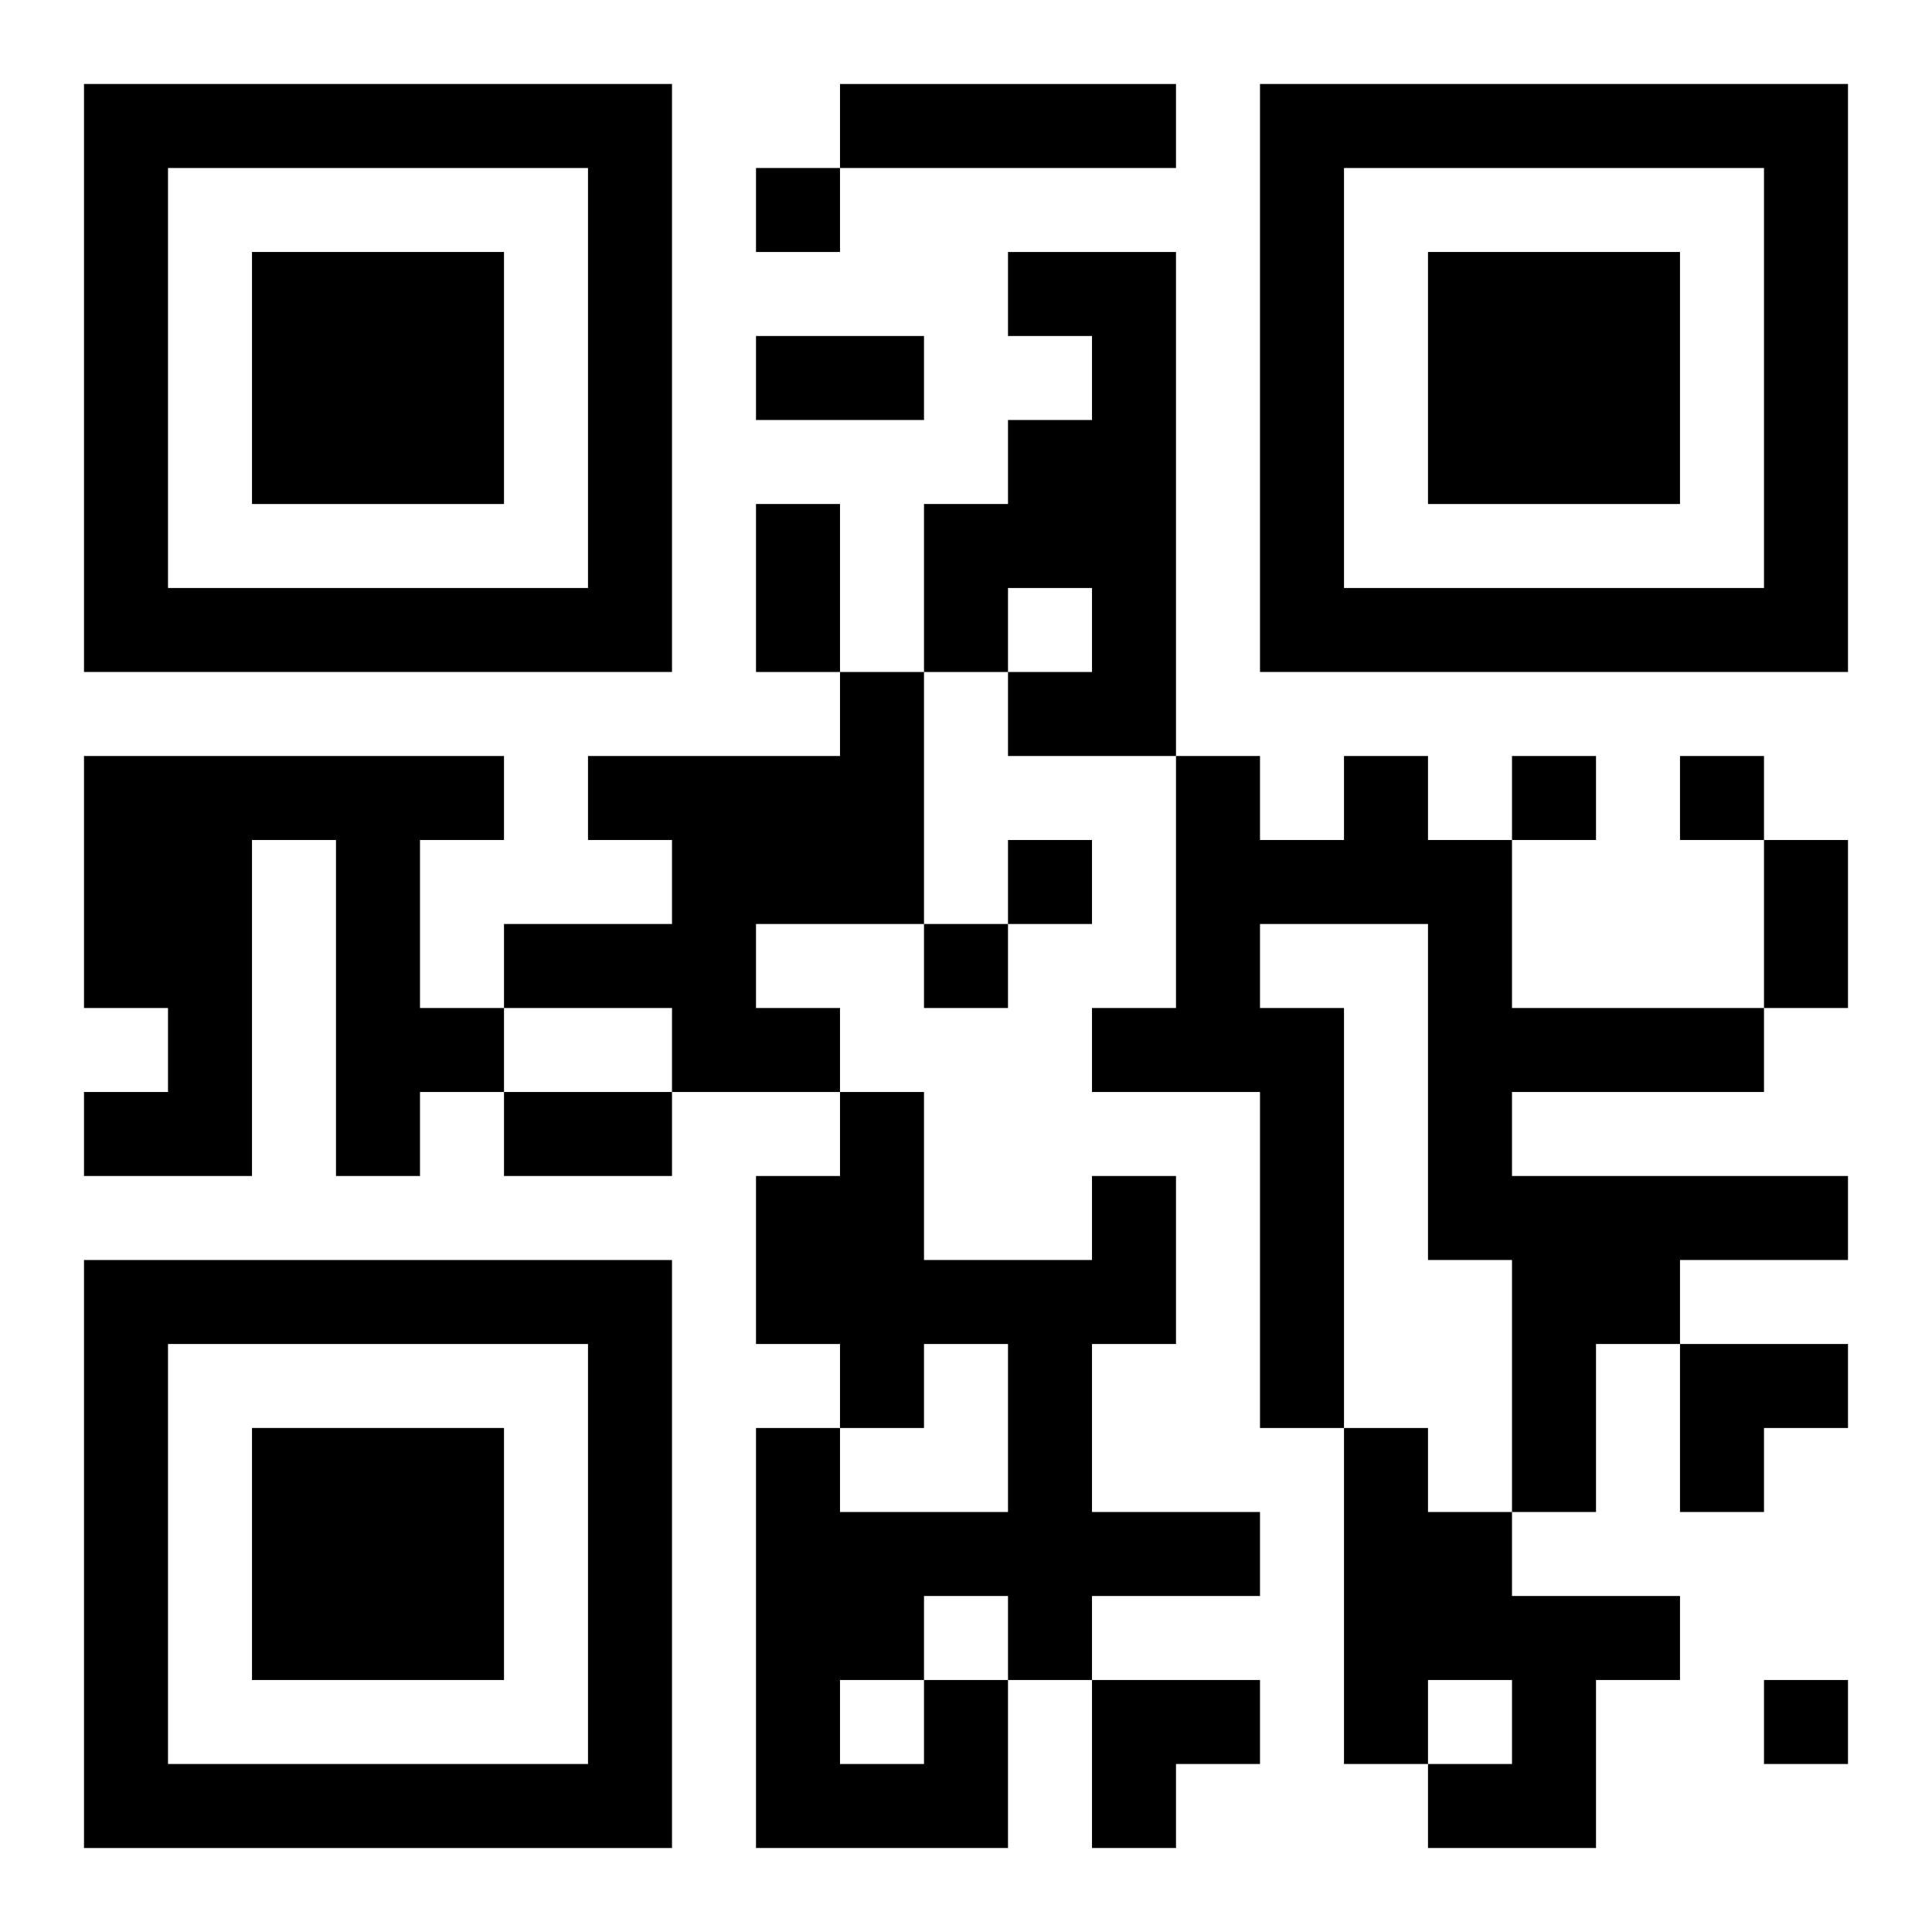
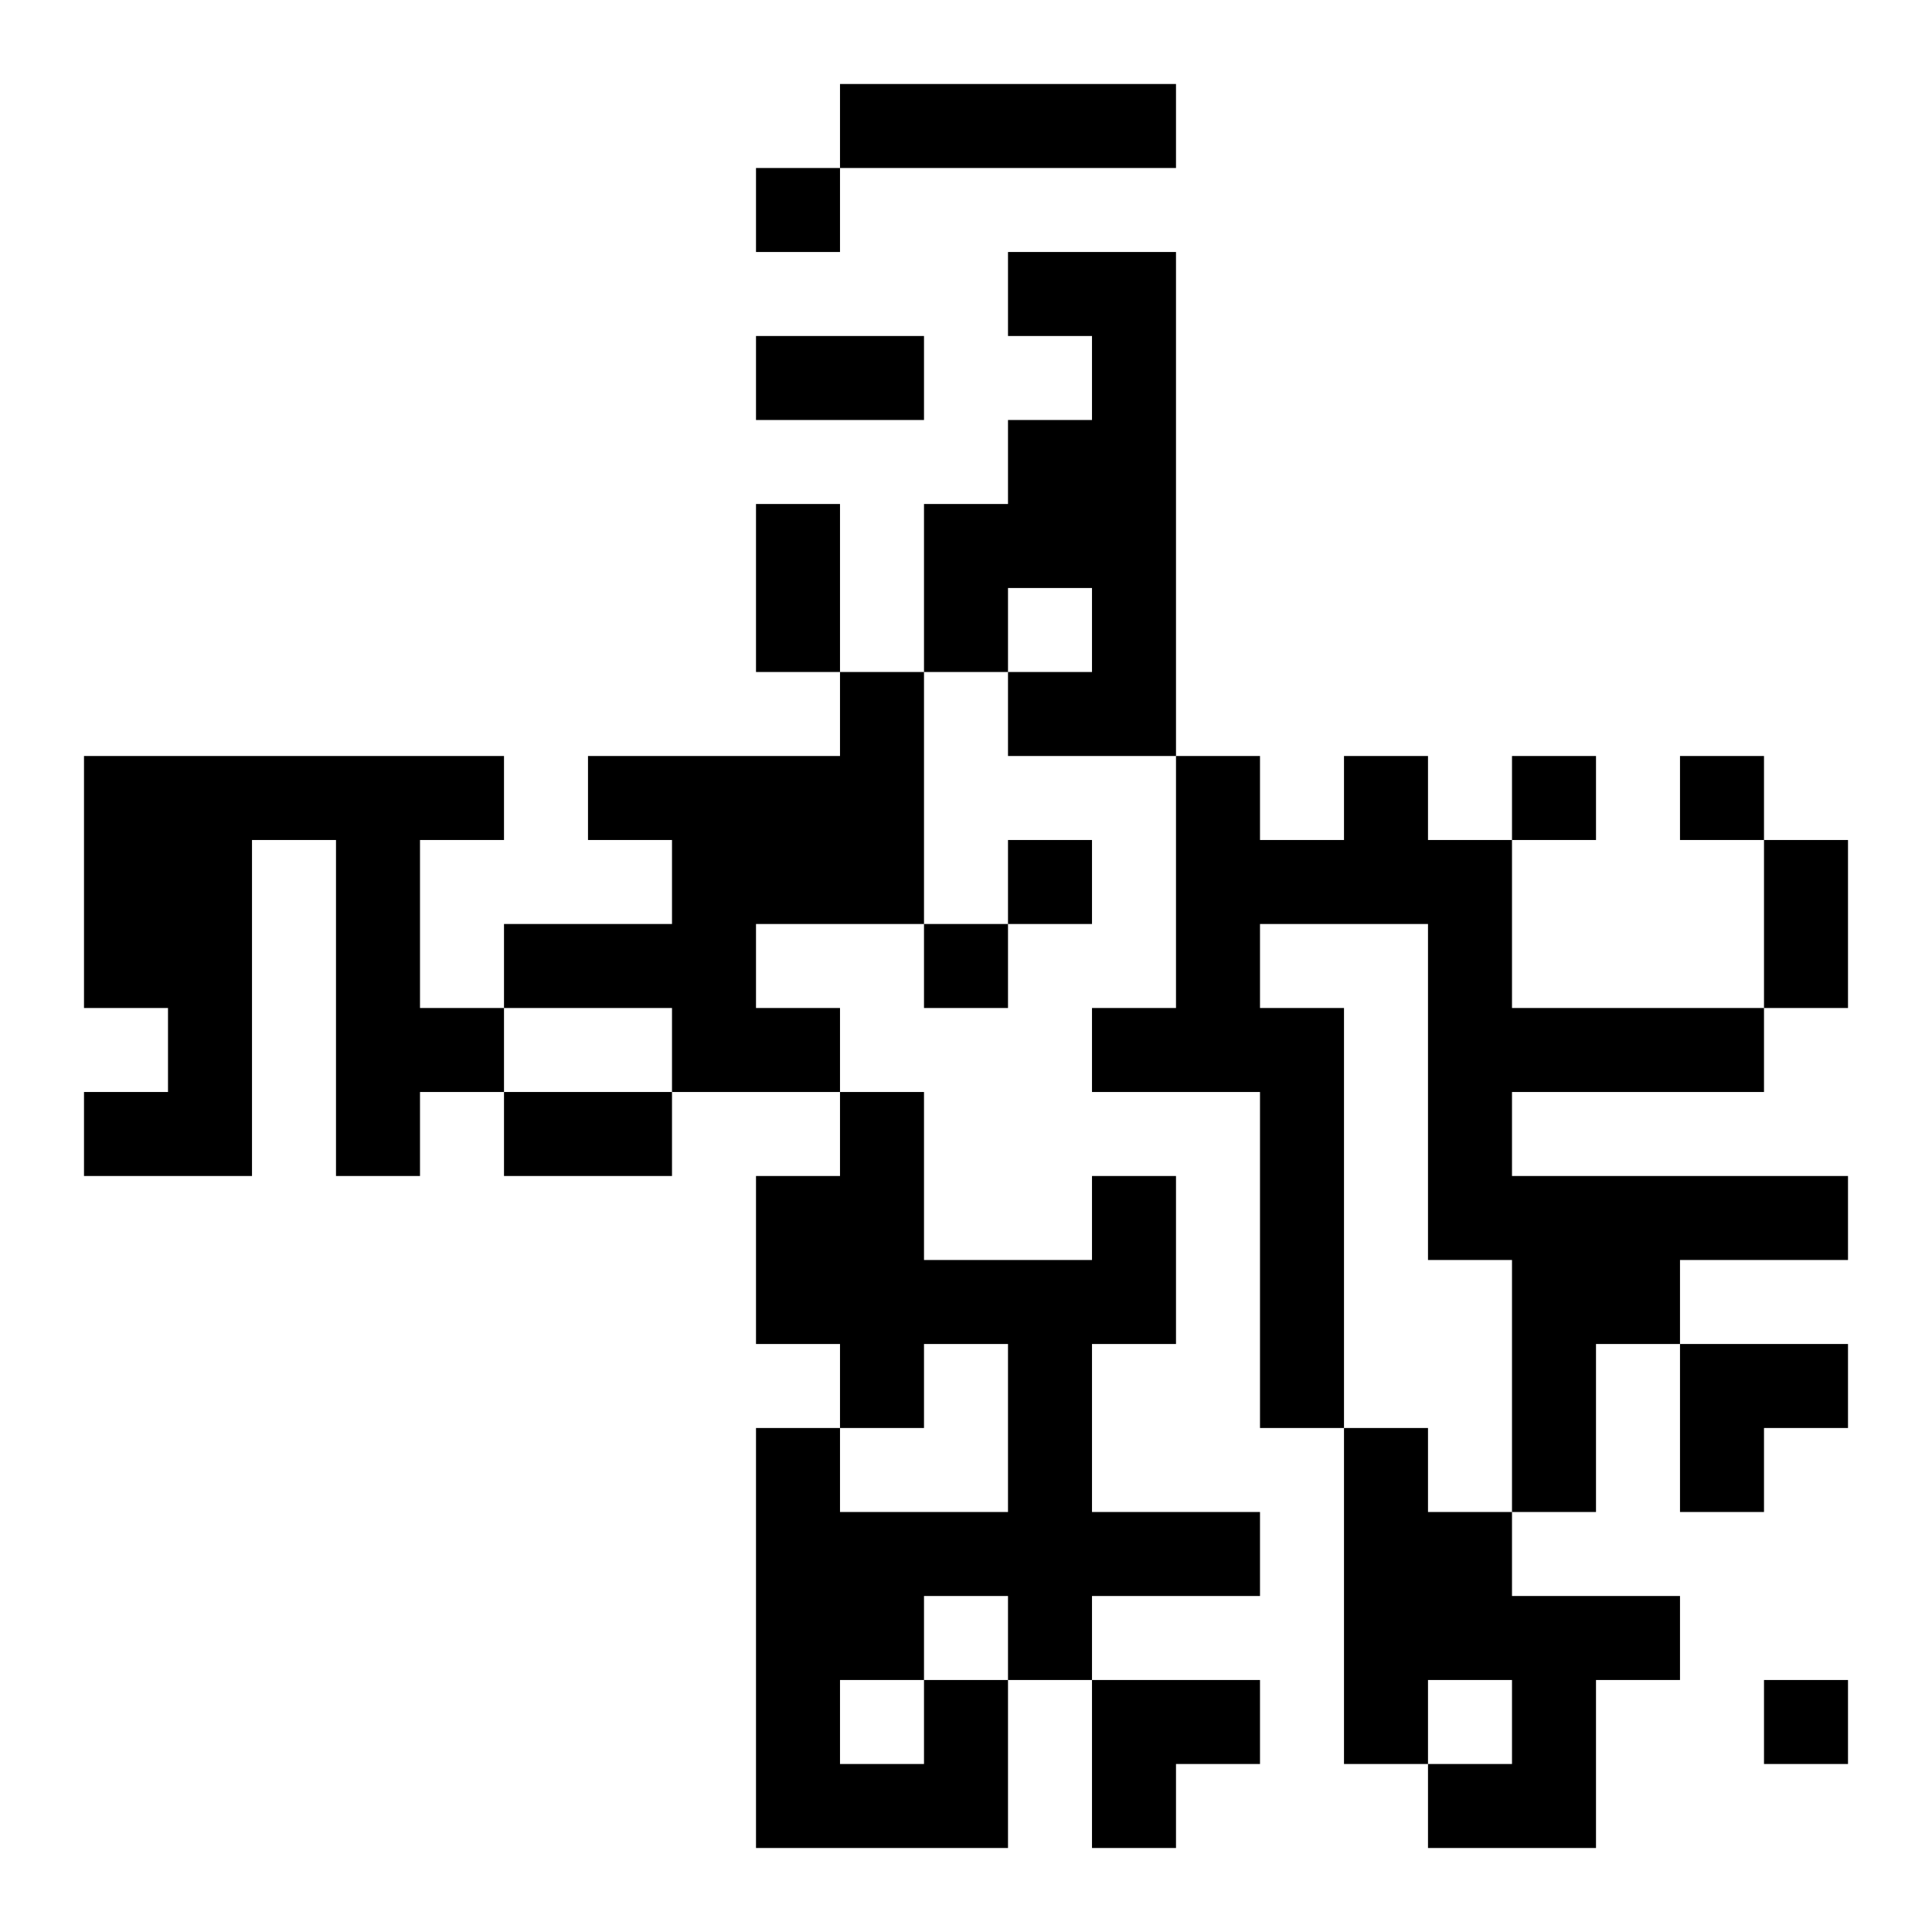
<svg xmlns="http://www.w3.org/2000/svg" xmlns:xlink="http://www.w3.org/1999/xlink" width="250" height="250" baseProfile="full" version="1.1" viewBox="-1 -1 23 23">
  <symbol id="a">
-     <path d="m0 7v7h7v-7h-7zm1 1h5v5h-5v-5zm1 1v3h3v-3h-3z" />
-   </symbol>
+     </symbol>
  <use y="-7" xlink:href="#a" />
  <use y="7" xlink:href="#a" />
  <use x="14" y="-7" xlink:href="#a" />
  <path d="m9 0h4v1h-4v-1m2 2h2v6h-2v-1h1v-1h-1v1h-1v-2h1v-1h1v-1h-1v-1m-2 5h1v3h-2v1h1v1h-2v-1h-2v-1h2v-1h-1v-1h3v-1m-9 1h5v1h-1v2h1v1h-1v1h-1v-4h-1v4h-2v-1h1v-1h-1v-3m15 0h1v1h1v2h3v1h-3v1h4v1h-2v1h-1v2h-1v-3h-1v-4h-2v1h1v5h-1v-4h-2v-1h1v-3h1v1h1v-1m0 8h1v1h1v1h2v1h-1v2h-2v-1h1v-1h-1v1h-1v-4m-5 3h1v2h-3v-5h1v1h2v-2h-1v1h-1v-1h-1v-2h1v-1h1v2h2v-1h1v2h-1v2h2v1h-2v1h-1v-1h-1v1m-1 0v1h1v-1h-1m-1-18v1h1v-1h-1m9 7v1h1v-1h-1m2 0v1h1v-1h-1m-8 1v1h1v-1h-1m-1 1v1h1v-1h-1m10 9v1h1v-1h-1m-12-16h2v1h-2v-1m0 2h1v2h-1v-2m12 4h1v2h-1v-2m-15 3h2v1h-2v-1m14 3h2v1h-1v1h-1zm-7 4h2v1h-1v1h-1z" />
</svg>